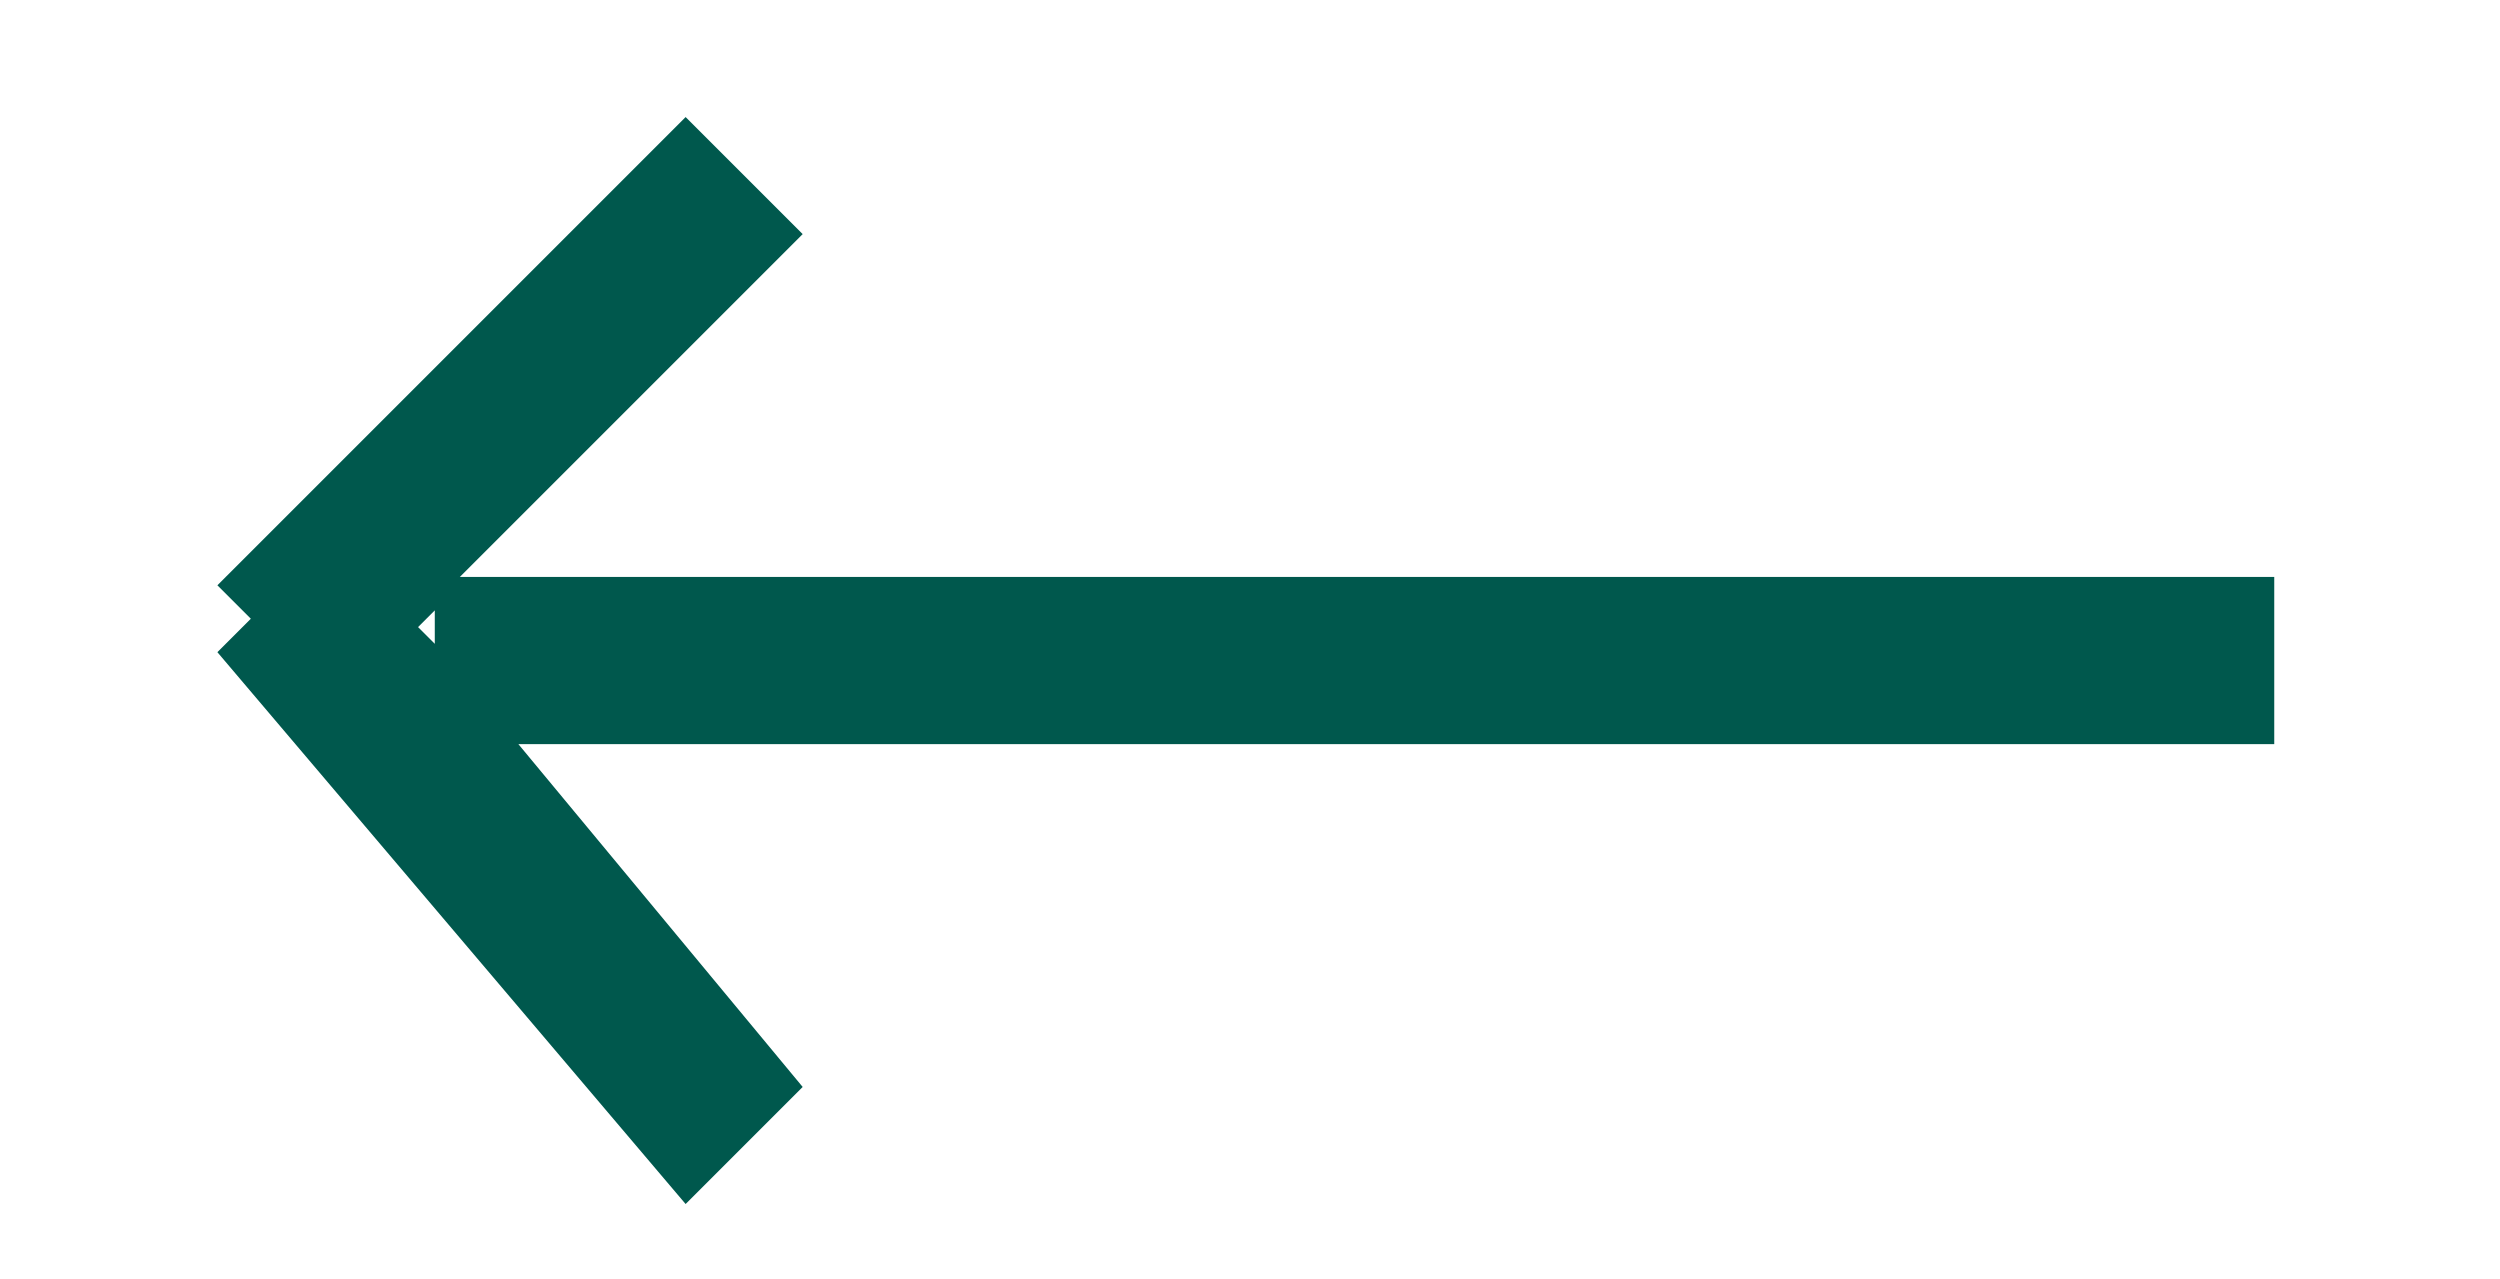
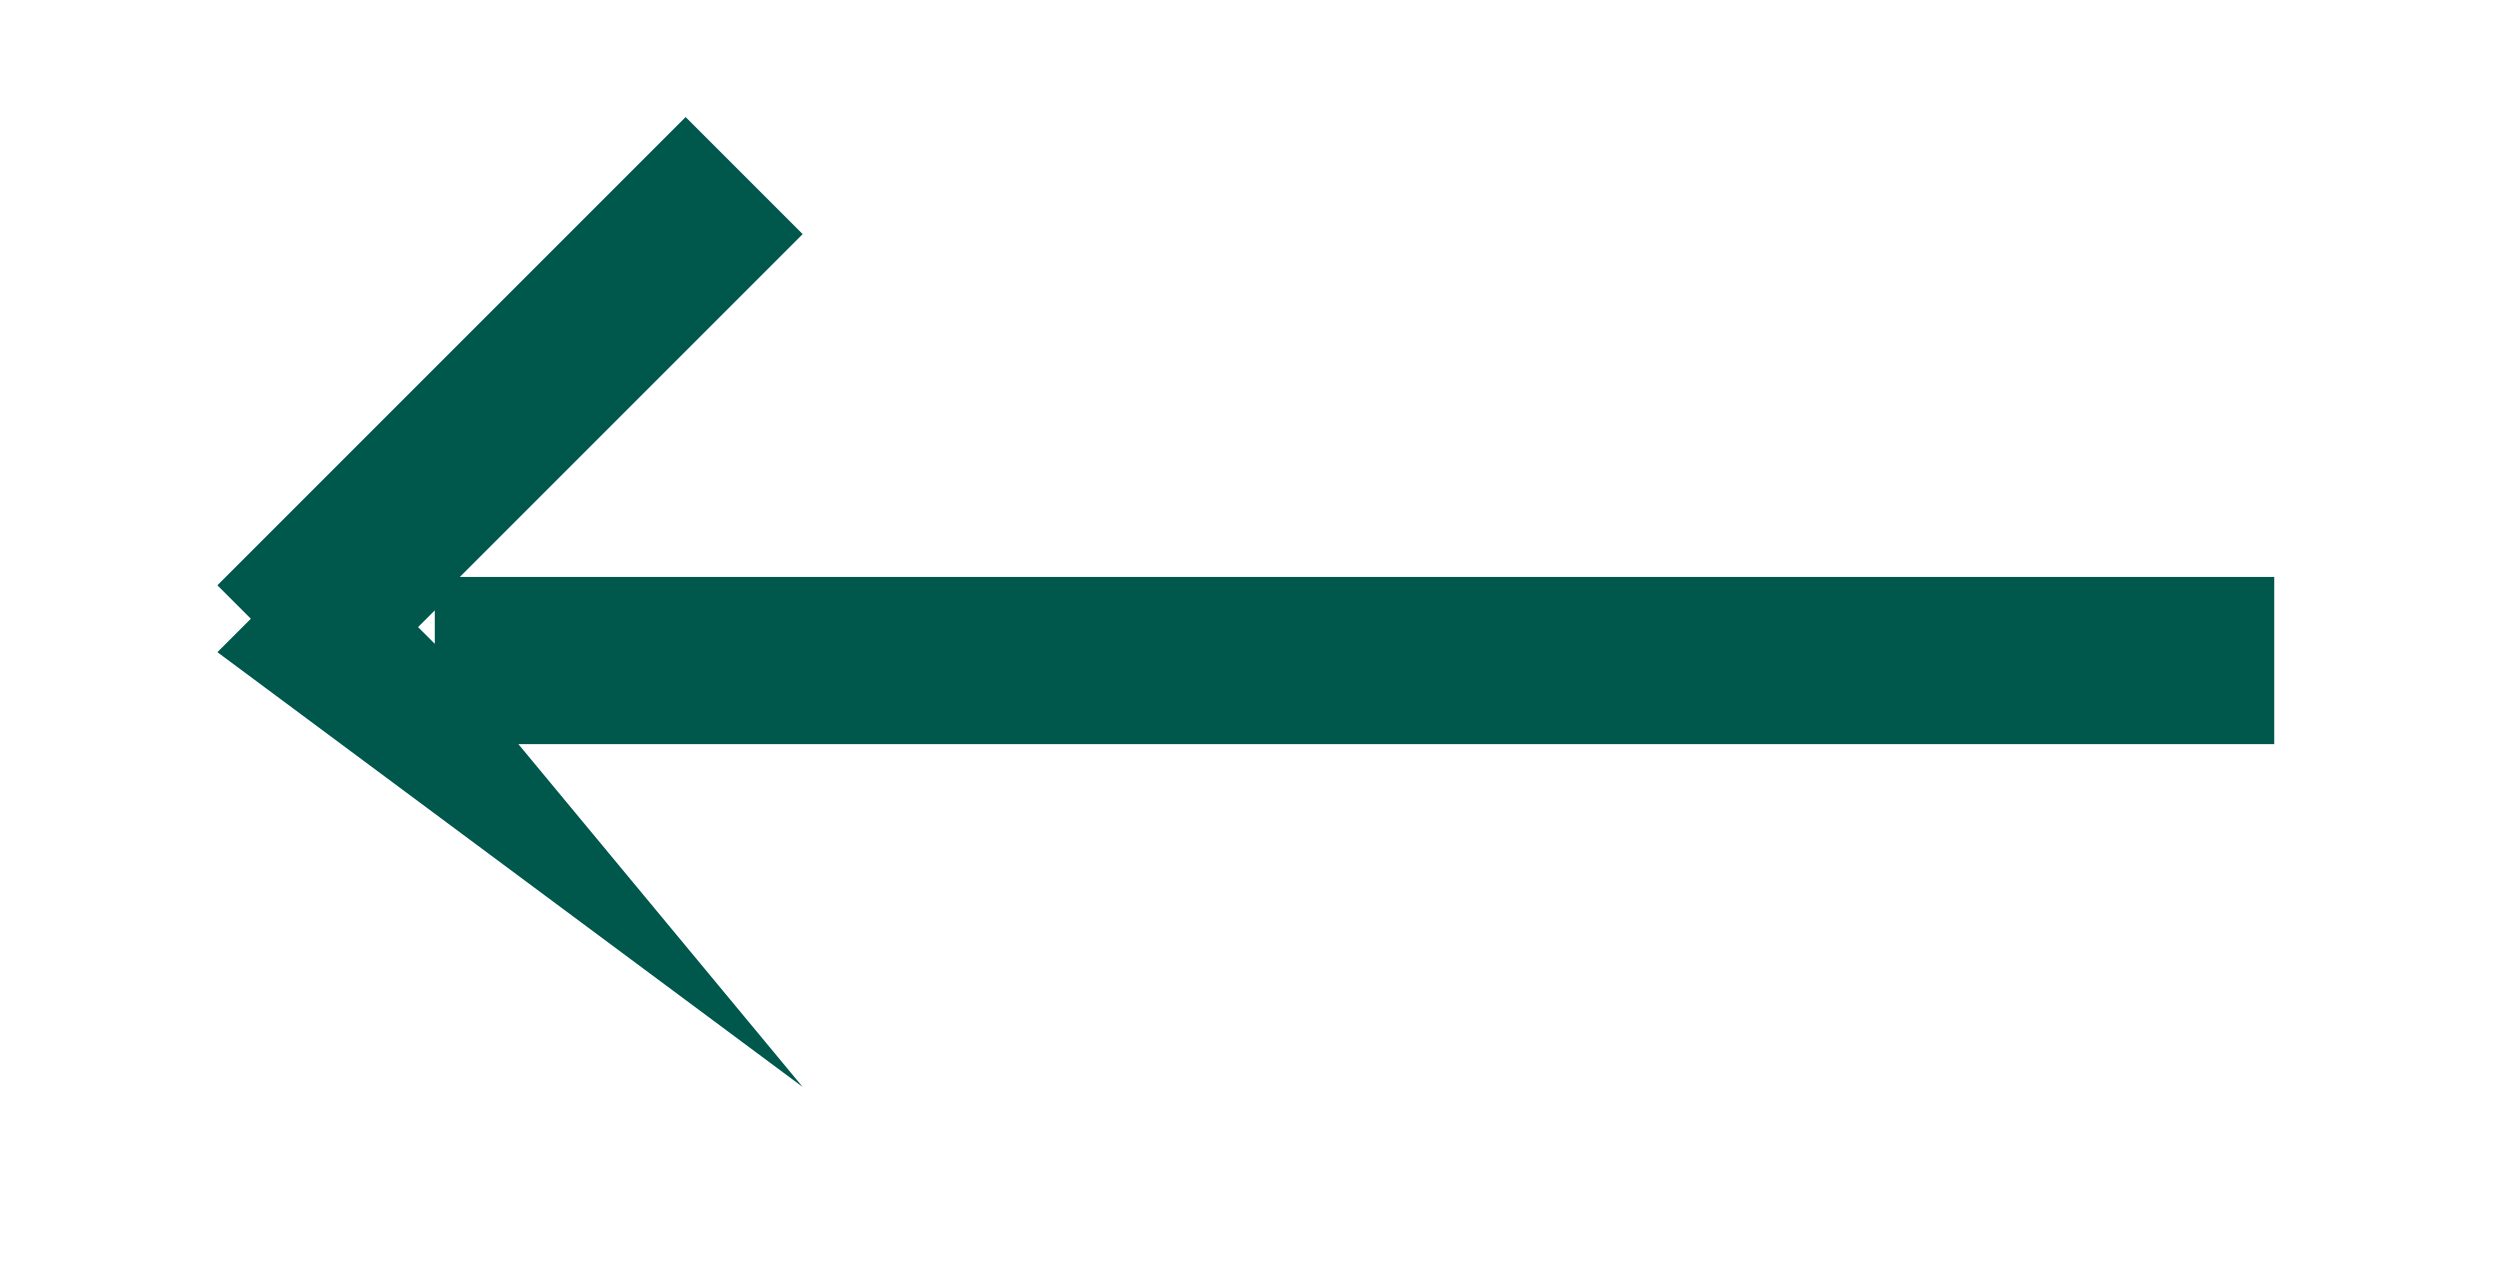
<svg xmlns="http://www.w3.org/2000/svg" version="1.1" id="Layer_1" x="0px" y="0px" viewBox="0 0 29.9 15.3" style="enable-background:new 0 0 29.9 15.3;" xml:space="preserve">
  <style type="text/css">
	.st0{fill-rule:evenodd;clip-rule:evenodd;fill:#00584d;}
</style>
  <g>
    <g>
-       <path class="st0" d="M27.1,6.9H5.5l4.1-4.1L8.2,1.4L2.6,7l0.4,0.4L2.6,7.8l5.6,6.6L9.6,13L6.2,8.9h21V6.9z M5,7.5l0.2-0.2v0.4    L5,7.5z" />
+       <path class="st0" d="M27.1,6.9H5.5l4.1-4.1L8.2,1.4L2.6,7l0.4,0.4L2.6,7.8L9.6,13L6.2,8.9h21V6.9z M5,7.5l0.2-0.2v0.4    L5,7.5z" />
    </g>
  </g>
</svg>